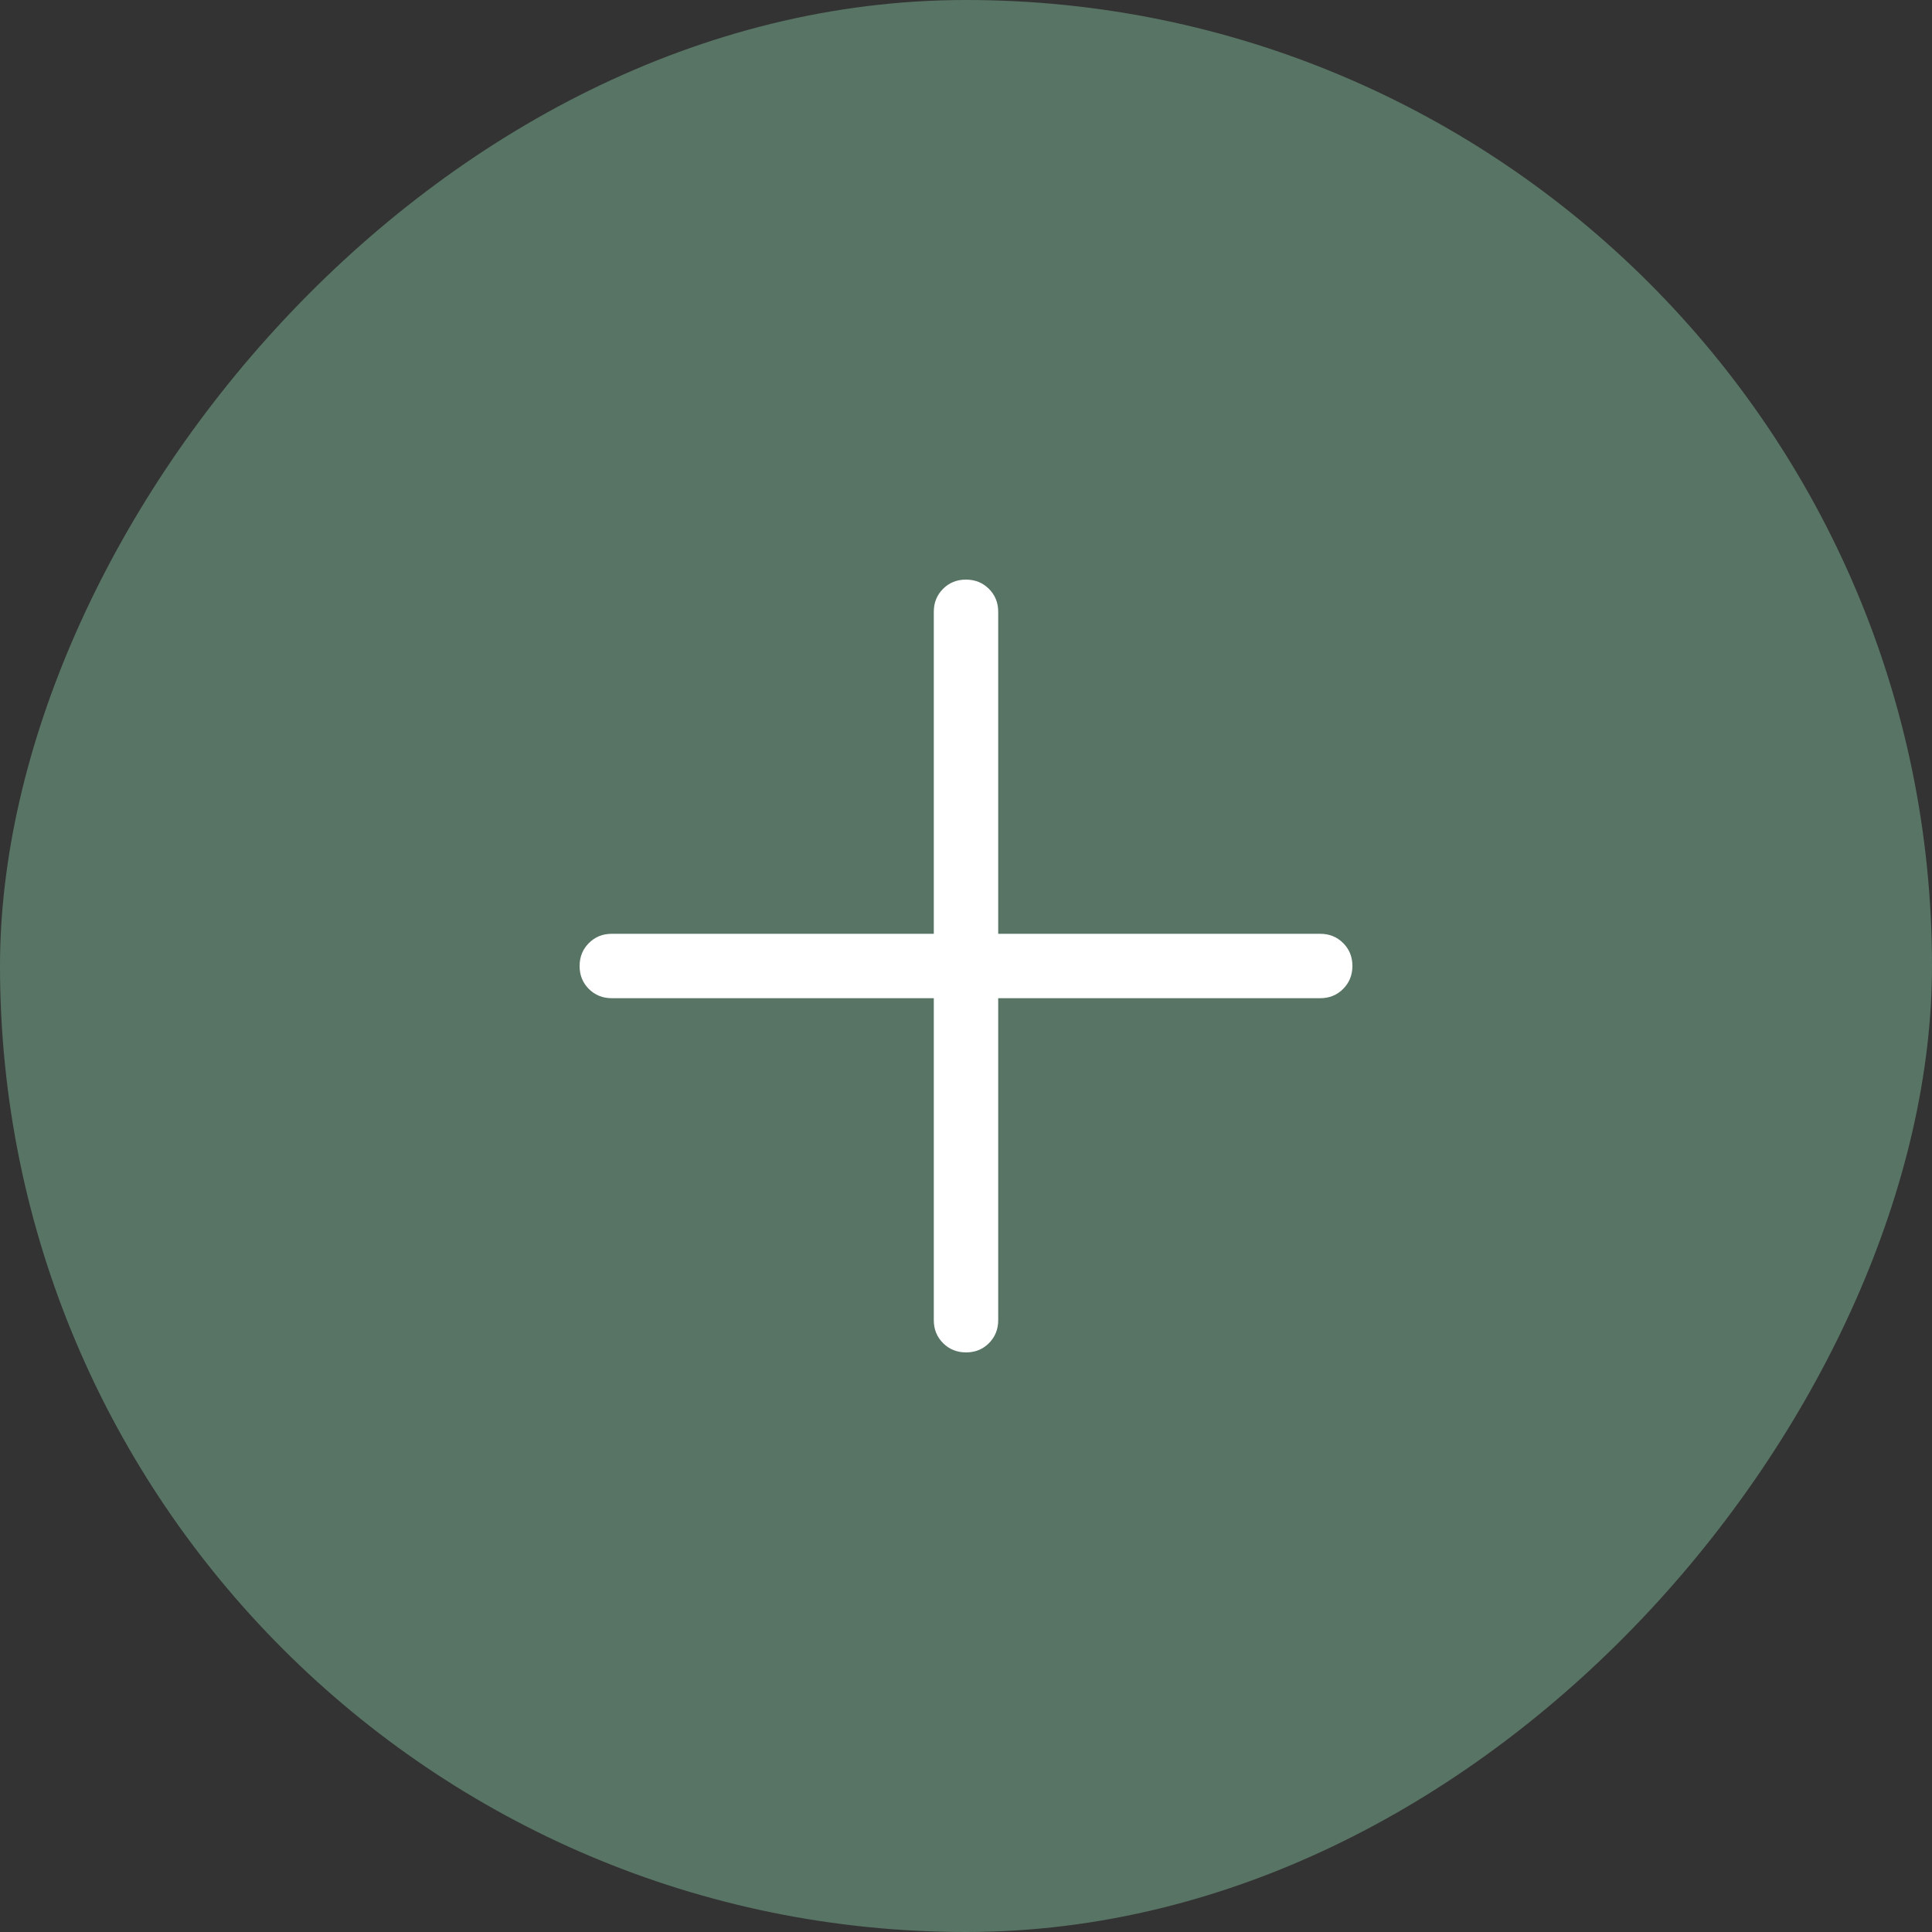
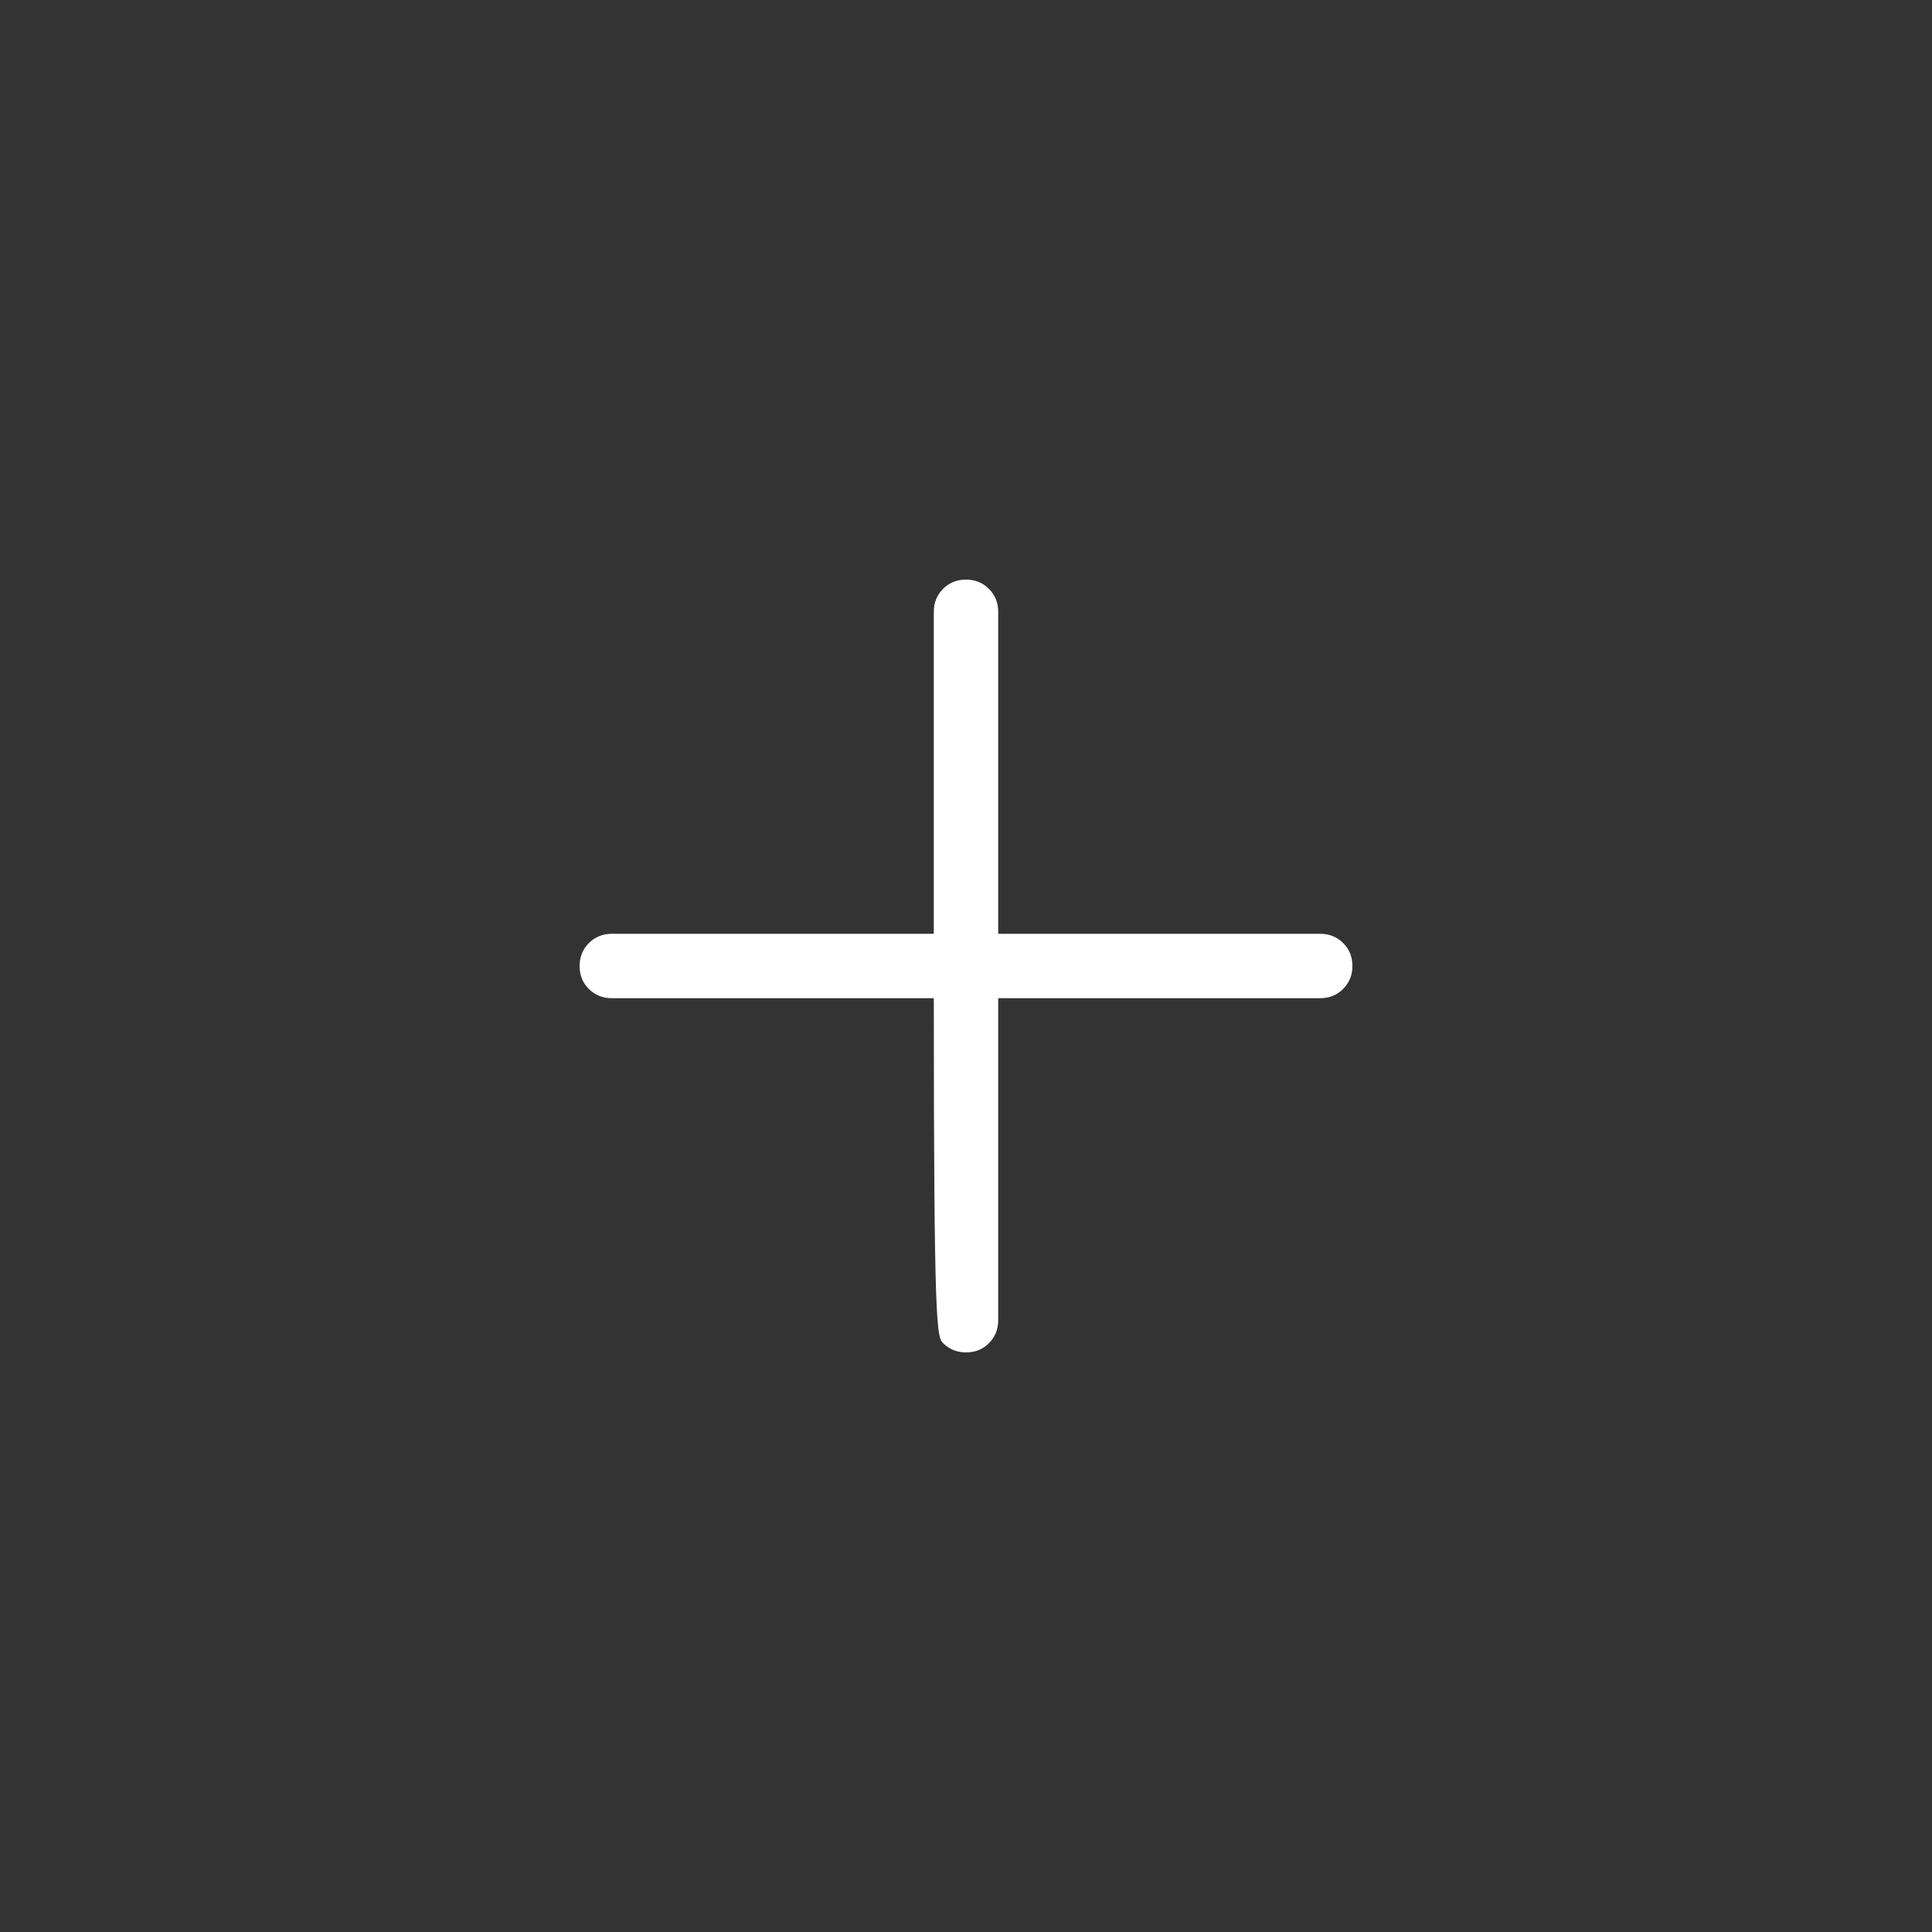
<svg xmlns="http://www.w3.org/2000/svg" width="30" height="30" viewBox="0 0 30 30" fill="none">
  <rect x="0" y="0" width="30" height="30" fill="#333333" stroke="none" />
-   <rect width="30" height="30" rx="15" transform="matrix(-1 0 0 1 30 0)" fill="#587465" />
  <mask id="mask0_379_583" style="mask-type:alpha" maskUnits="userSpaceOnUse" x="3" y="3" width="24" height="24">
    <rect width="24" height="24" transform="matrix(-1 0 0 1 27 3)" fill="#D9D9D9" />
  </mask>
  <g mask="url(#mask0_379_583)">
-     <path d="M15.5 15.5H20.5C20.642 15.5 20.76 15.452 20.856 15.356C20.952 15.26 21 15.141 21 14.999C21 14.857 20.952 14.739 20.856 14.643C20.76 14.548 20.642 14.5 20.5 14.5H15.5V9.5C15.5 9.358 15.452 9.24 15.356 9.144C15.26 9.048 15.141 9 14.999 9C14.857 9 14.739 9.048 14.643 9.144C14.548 9.24 14.5 9.358 14.5 9.5V14.5H9.5C9.358 14.5 9.24 14.548 9.144 14.644C9.048 14.74 9 14.859 9 15.001C9 15.143 9.048 15.261 9.144 15.357C9.24 15.452 9.358 15.5 9.5 15.5H14.5V20.5C14.5 20.642 14.548 20.76 14.644 20.856C14.74 20.952 14.859 21 15.001 21C15.143 21 15.261 20.952 15.357 20.856C15.452 20.76 15.5 20.642 15.5 20.5V15.5Z" fill="white" />
+     <path d="M15.5 15.5H20.5C20.642 15.5 20.76 15.452 20.856 15.356C20.952 15.26 21 15.141 21 14.999C21 14.857 20.952 14.739 20.856 14.643C20.76 14.548 20.642 14.5 20.5 14.5H15.5V9.5C15.5 9.358 15.452 9.24 15.356 9.144C15.26 9.048 15.141 9 14.999 9C14.857 9 14.739 9.048 14.643 9.144C14.548 9.24 14.5 9.358 14.5 9.5V14.5H9.5C9.358 14.5 9.24 14.548 9.144 14.644C9.048 14.74 9 14.859 9 15.001C9 15.143 9.048 15.261 9.144 15.357C9.24 15.452 9.358 15.5 9.5 15.5H14.5C14.5 20.642 14.548 20.76 14.644 20.856C14.74 20.952 14.859 21 15.001 21C15.143 21 15.261 20.952 15.357 20.856C15.452 20.76 15.5 20.642 15.5 20.5V15.5Z" fill="white" />
  </g>
</svg>